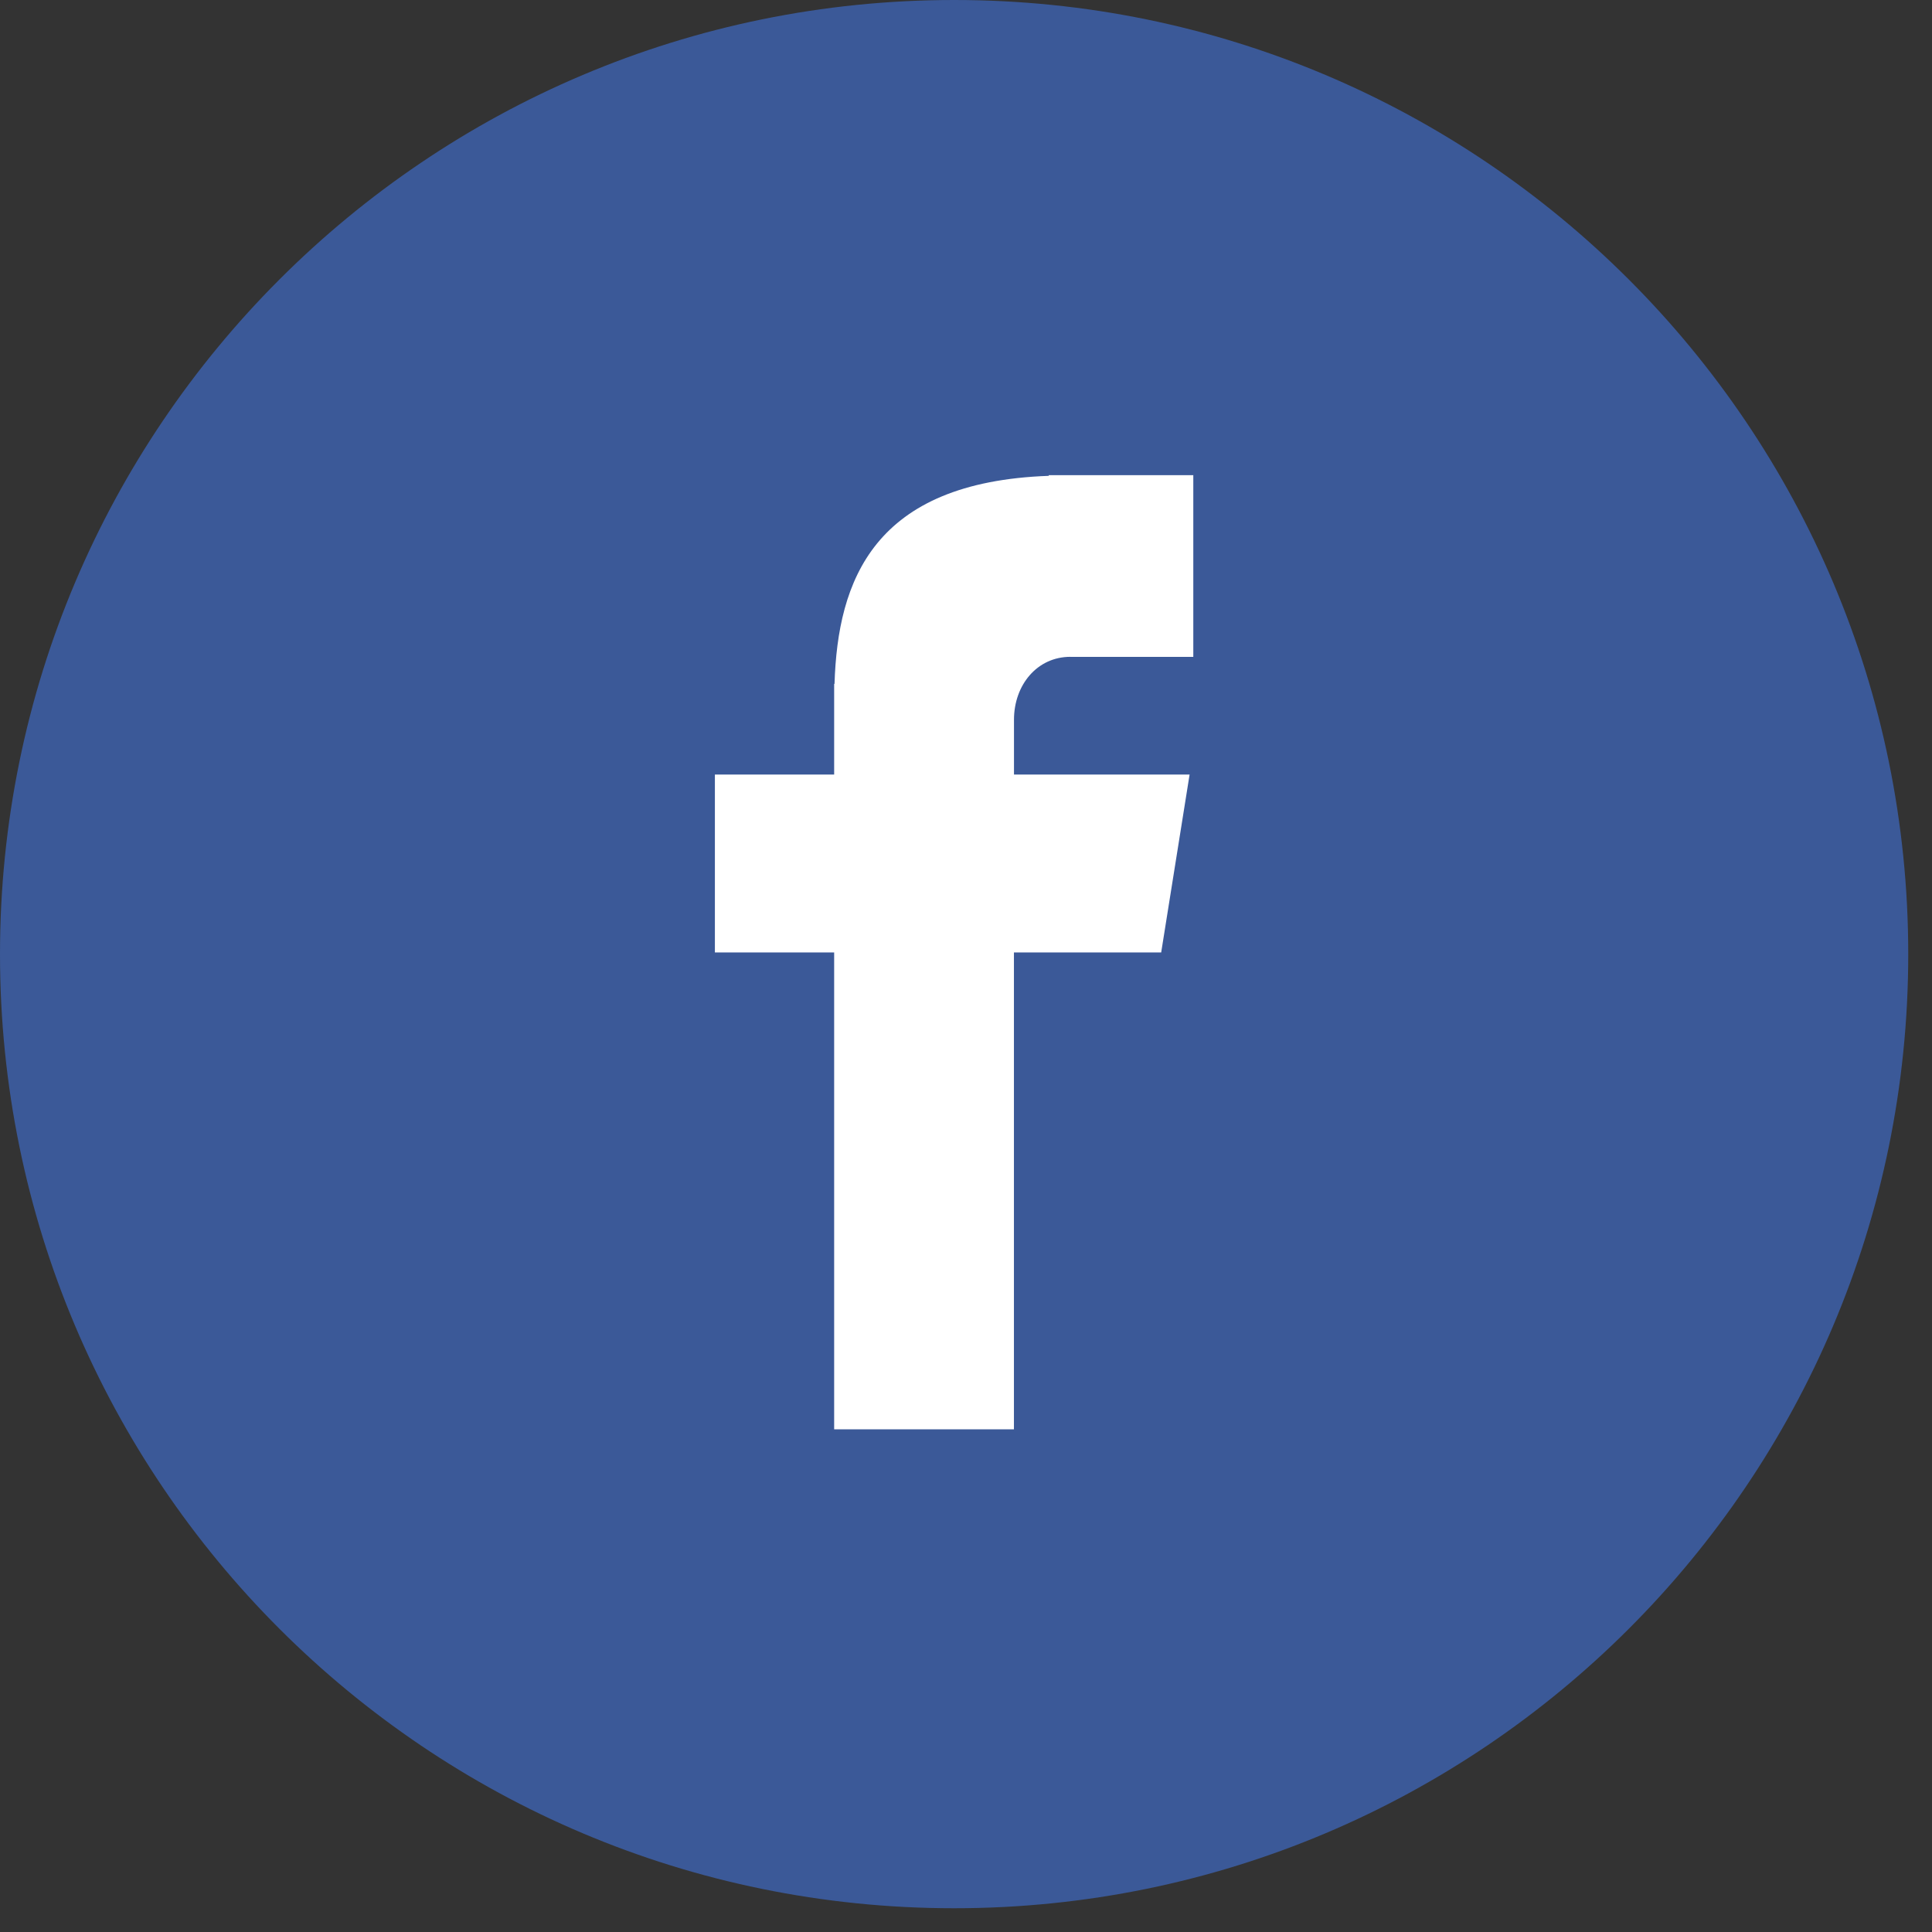
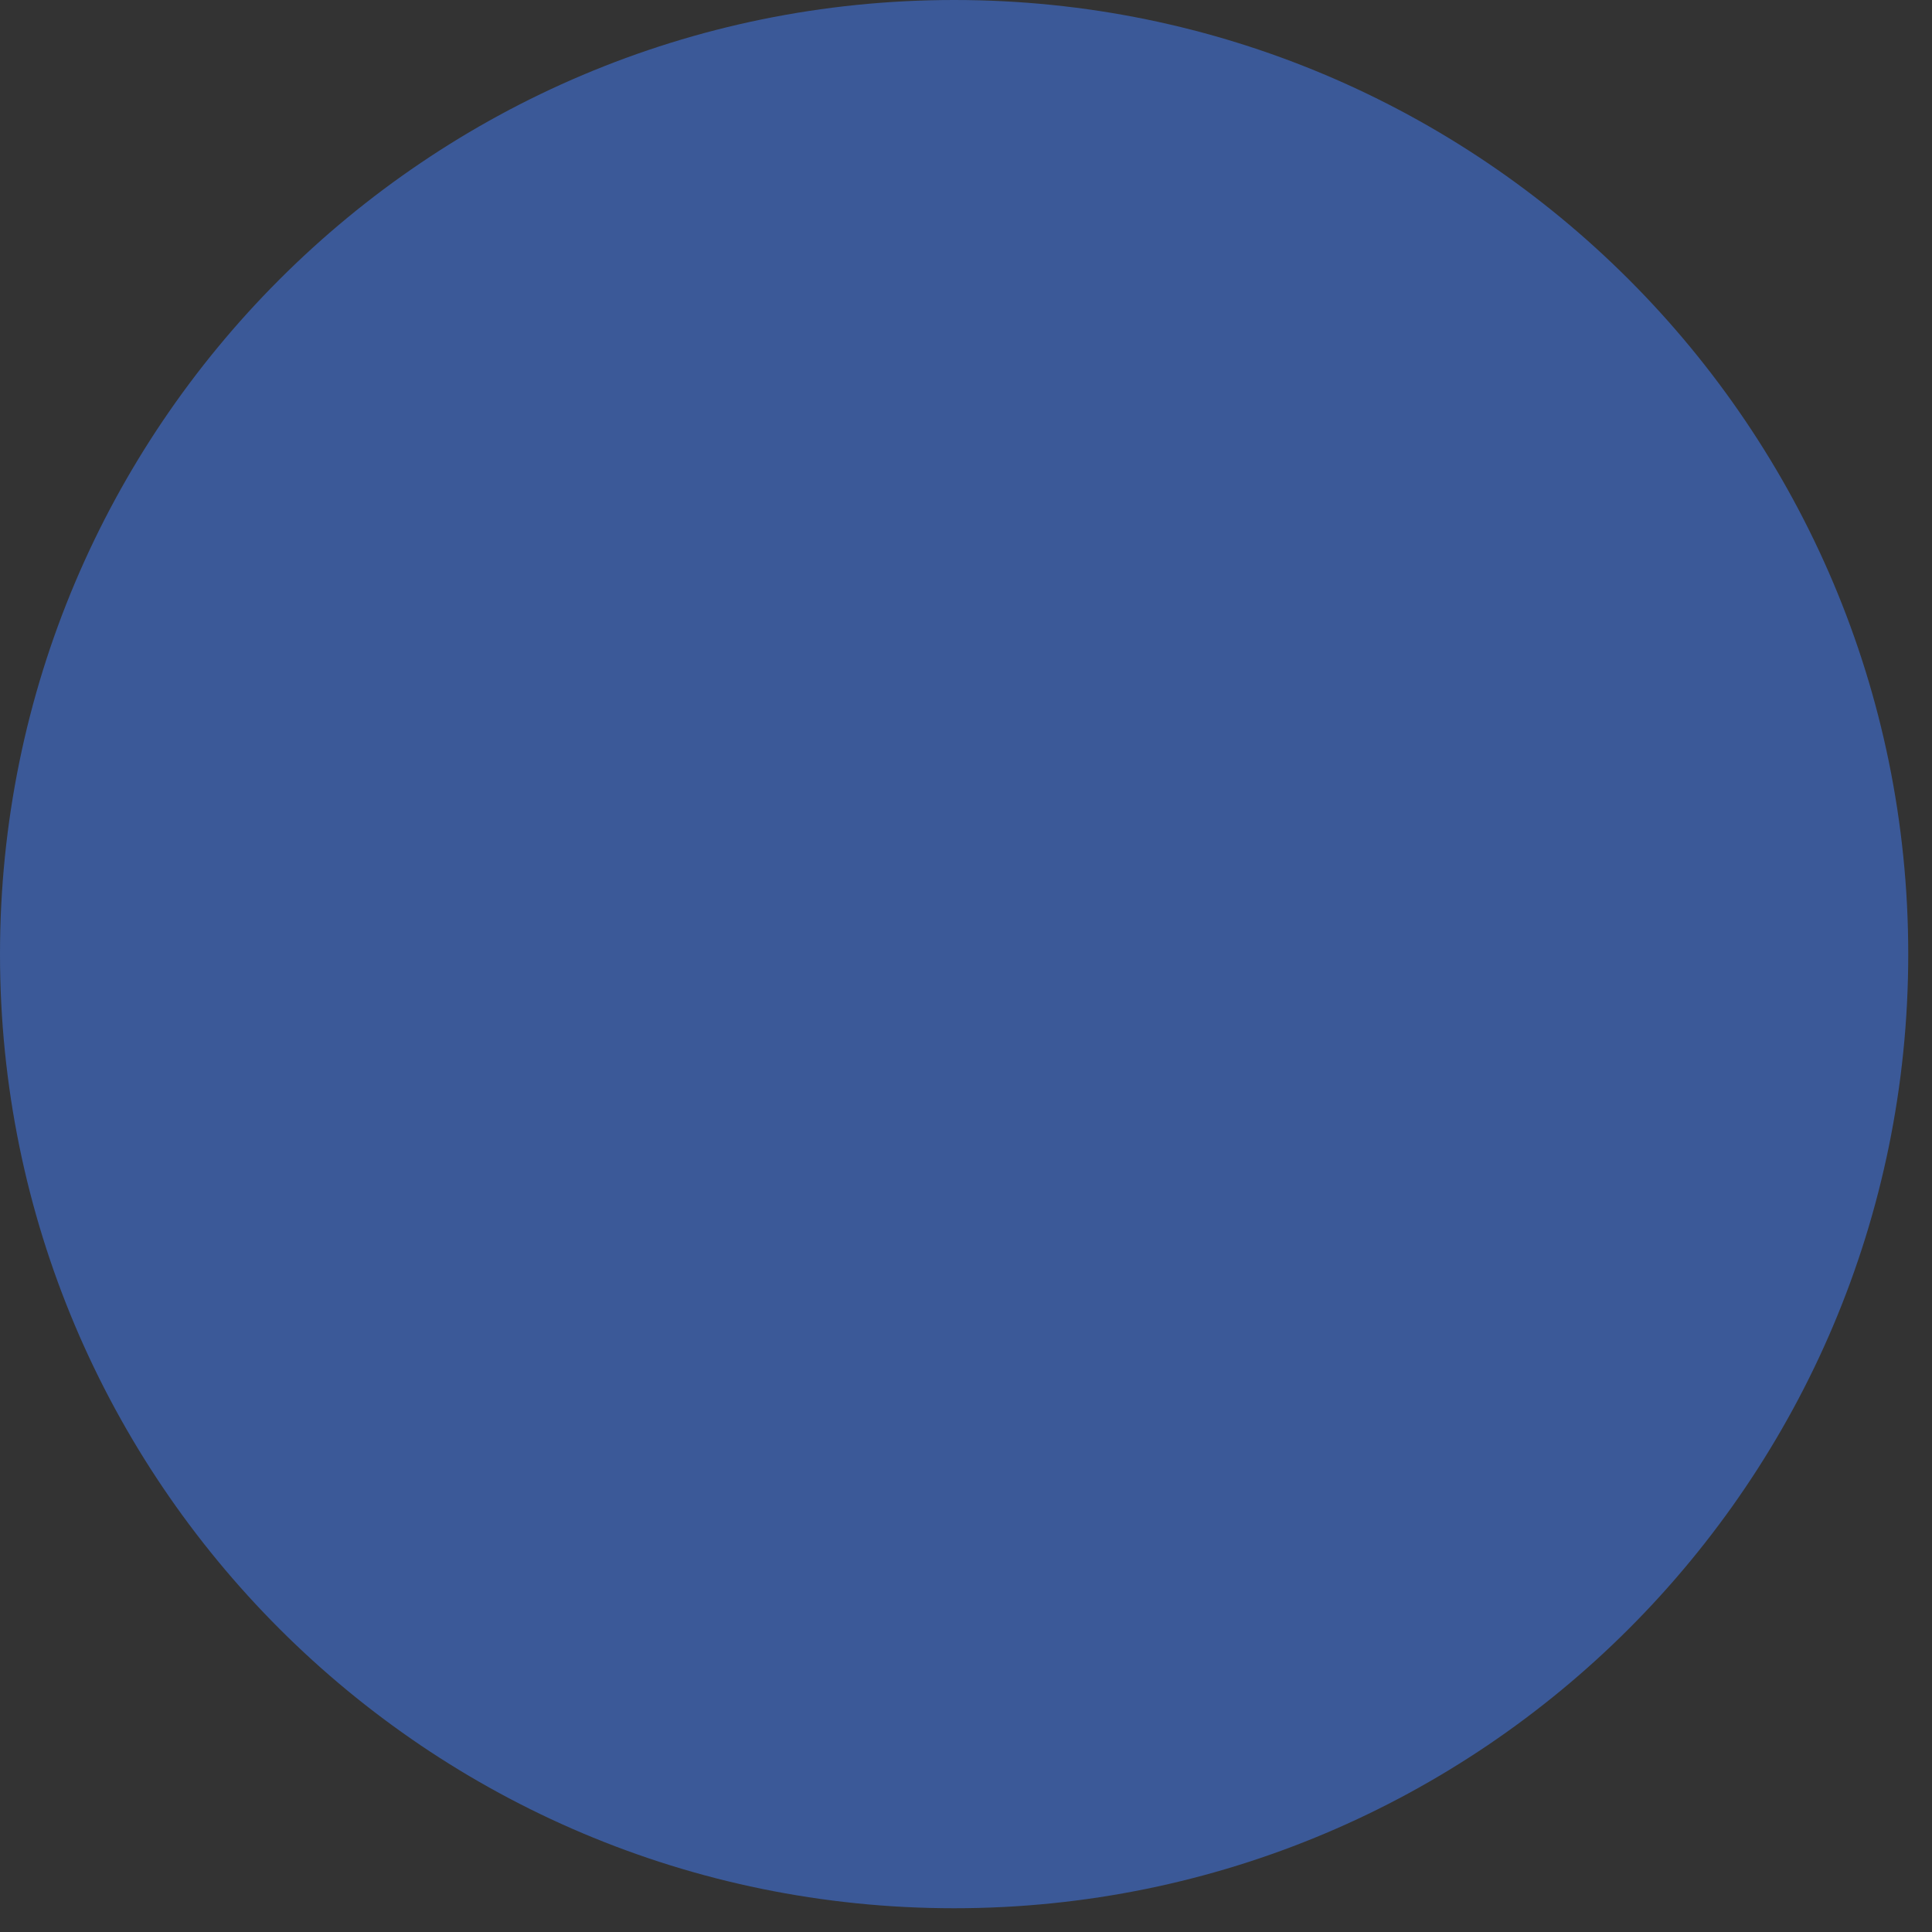
<svg xmlns="http://www.w3.org/2000/svg" width="37" height="37" fill="none">
  <rect width="100%" height="100%" fill="#333333" stroke="none" />
  <path d="M18.273 0c10.092 0 18.272 8.182 18.272 18.273 0 10.092-8.18 18.272-18.272 18.272C8.18 36.545 0 28.365 0 18.273 0 8.182 8.18 0 18.273 0Z" fill="#3B5998" />
-   <path d="M20.498 12.58h2.355V9.1h-2.768v.013c-3.355.118-4.042 2.004-4.103 3.984h-.007v1.737h-2.284v3.407h2.284v9.132h3.443v-9.132h2.82l.544-3.407h-3.363v-1.05c0-.668.445-1.205 1.079-1.205Z" fill="#fff" />
</svg>